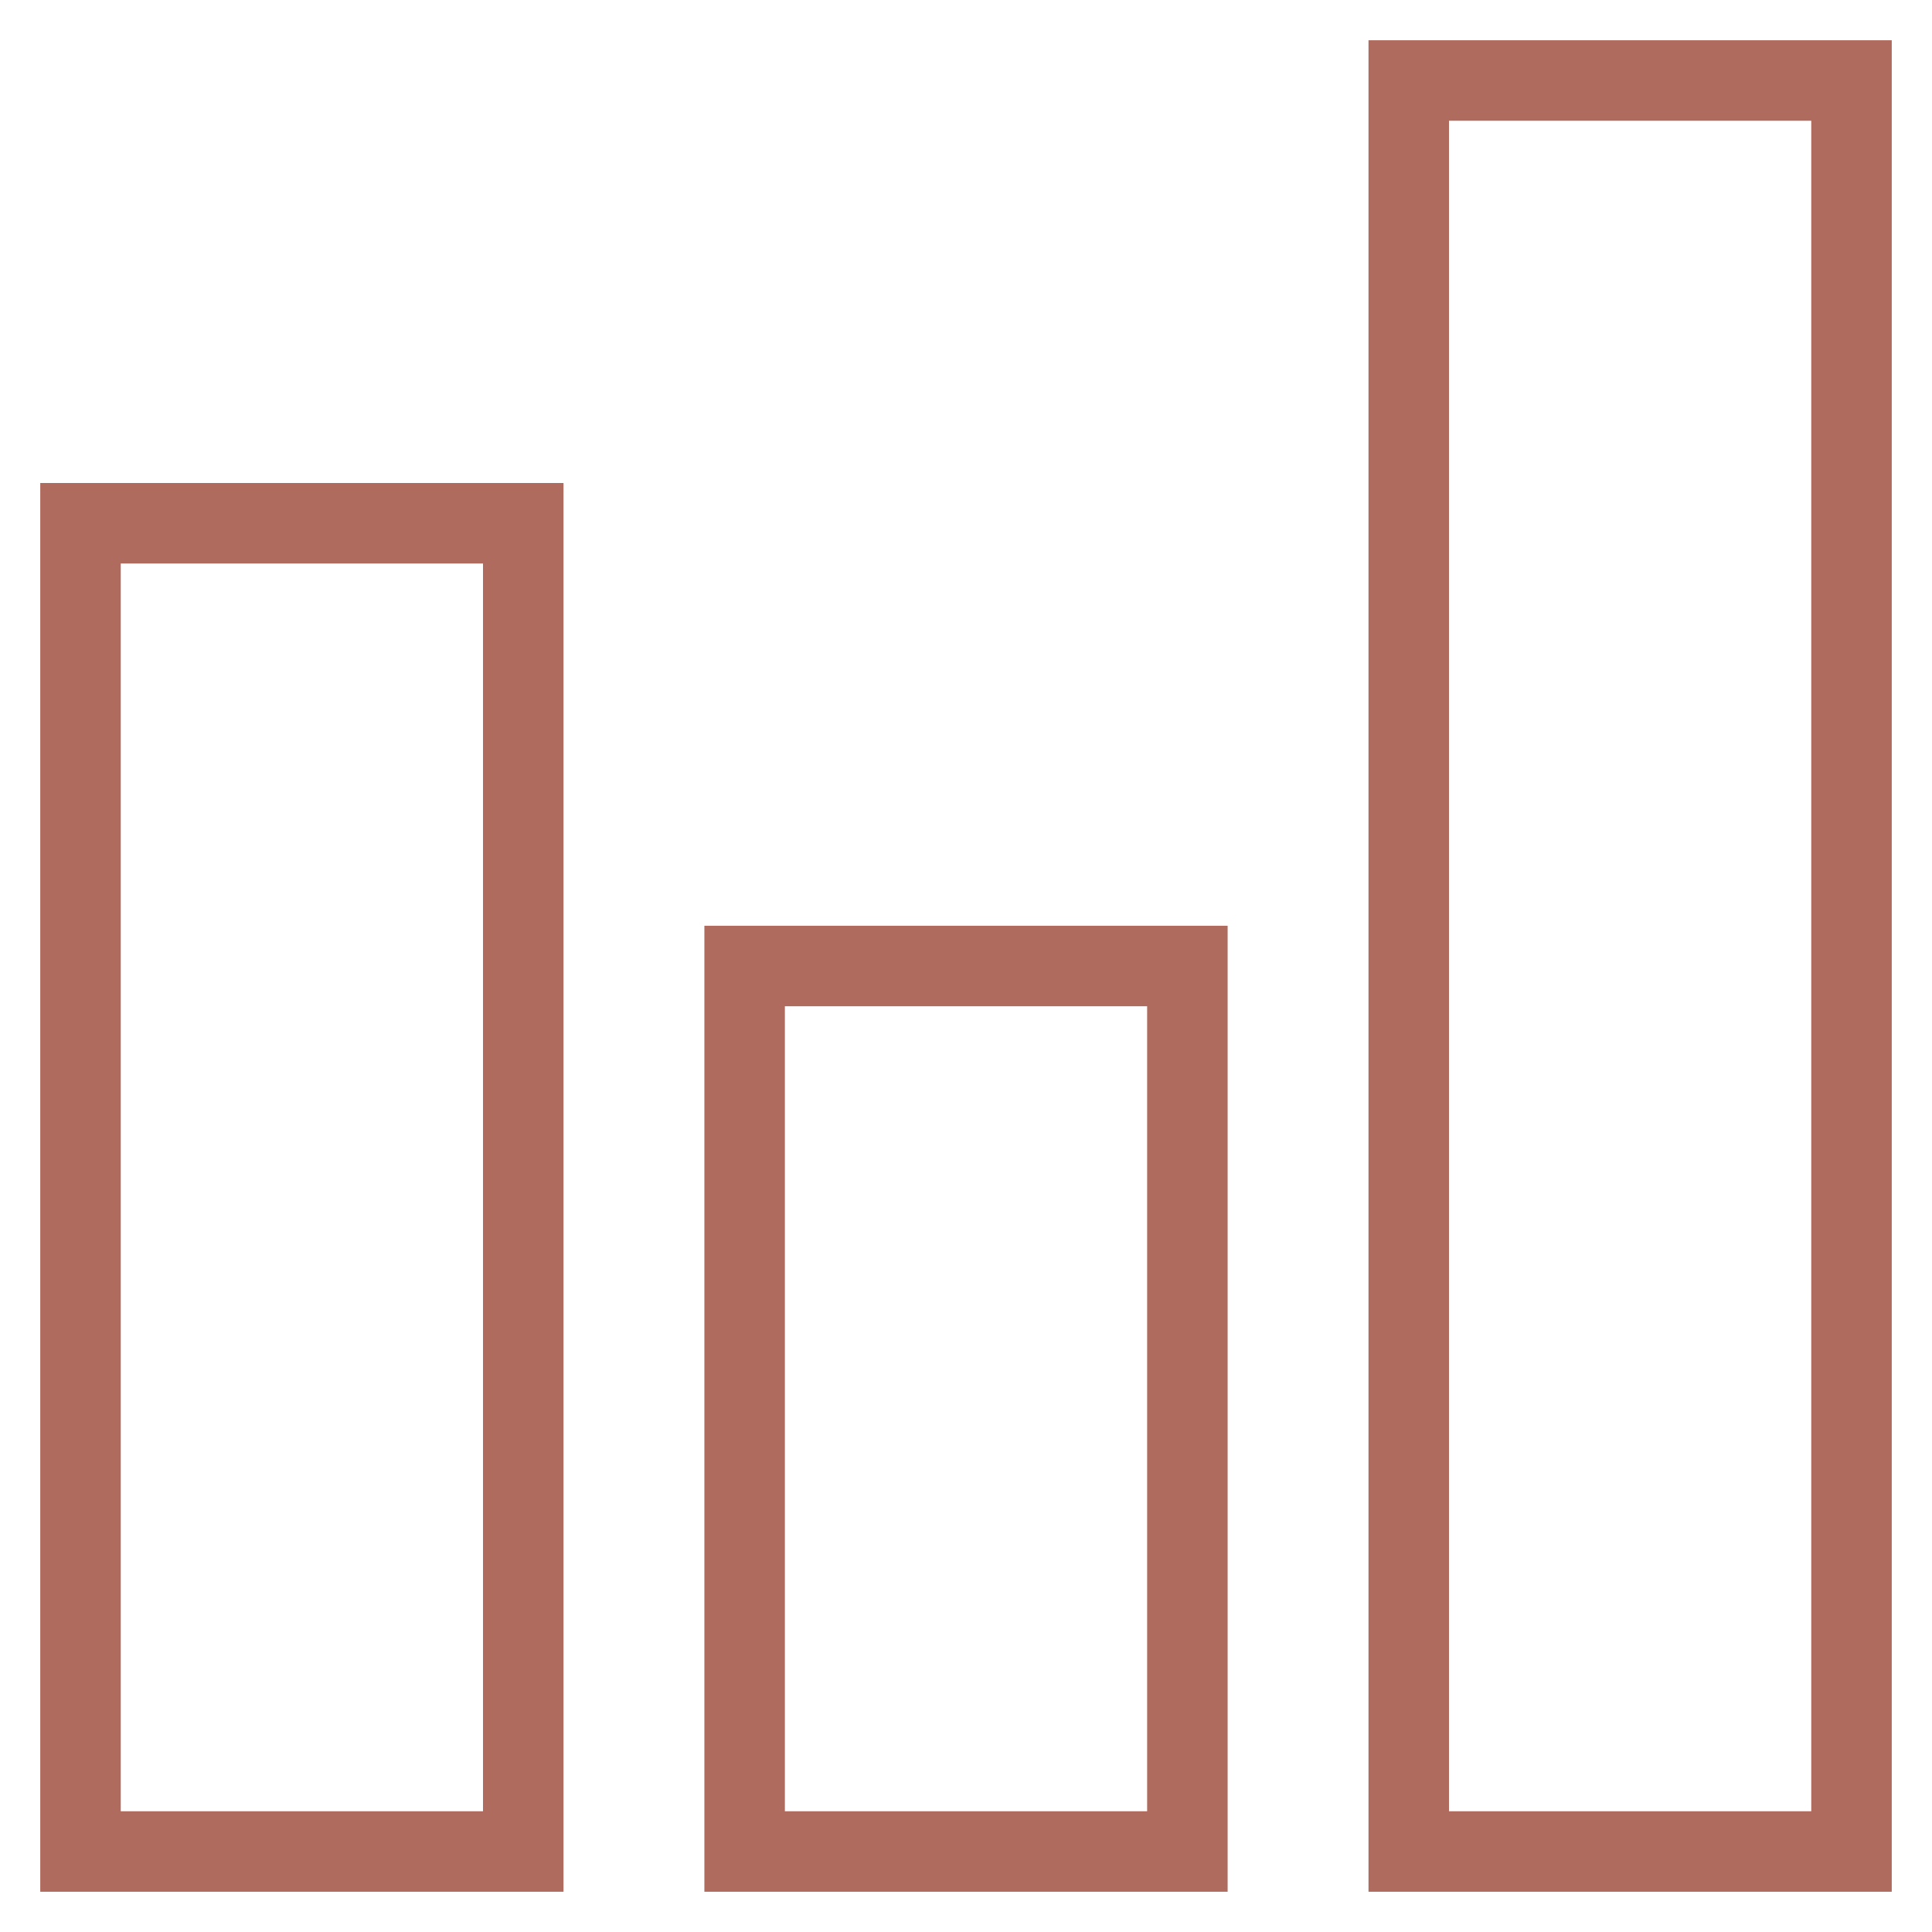
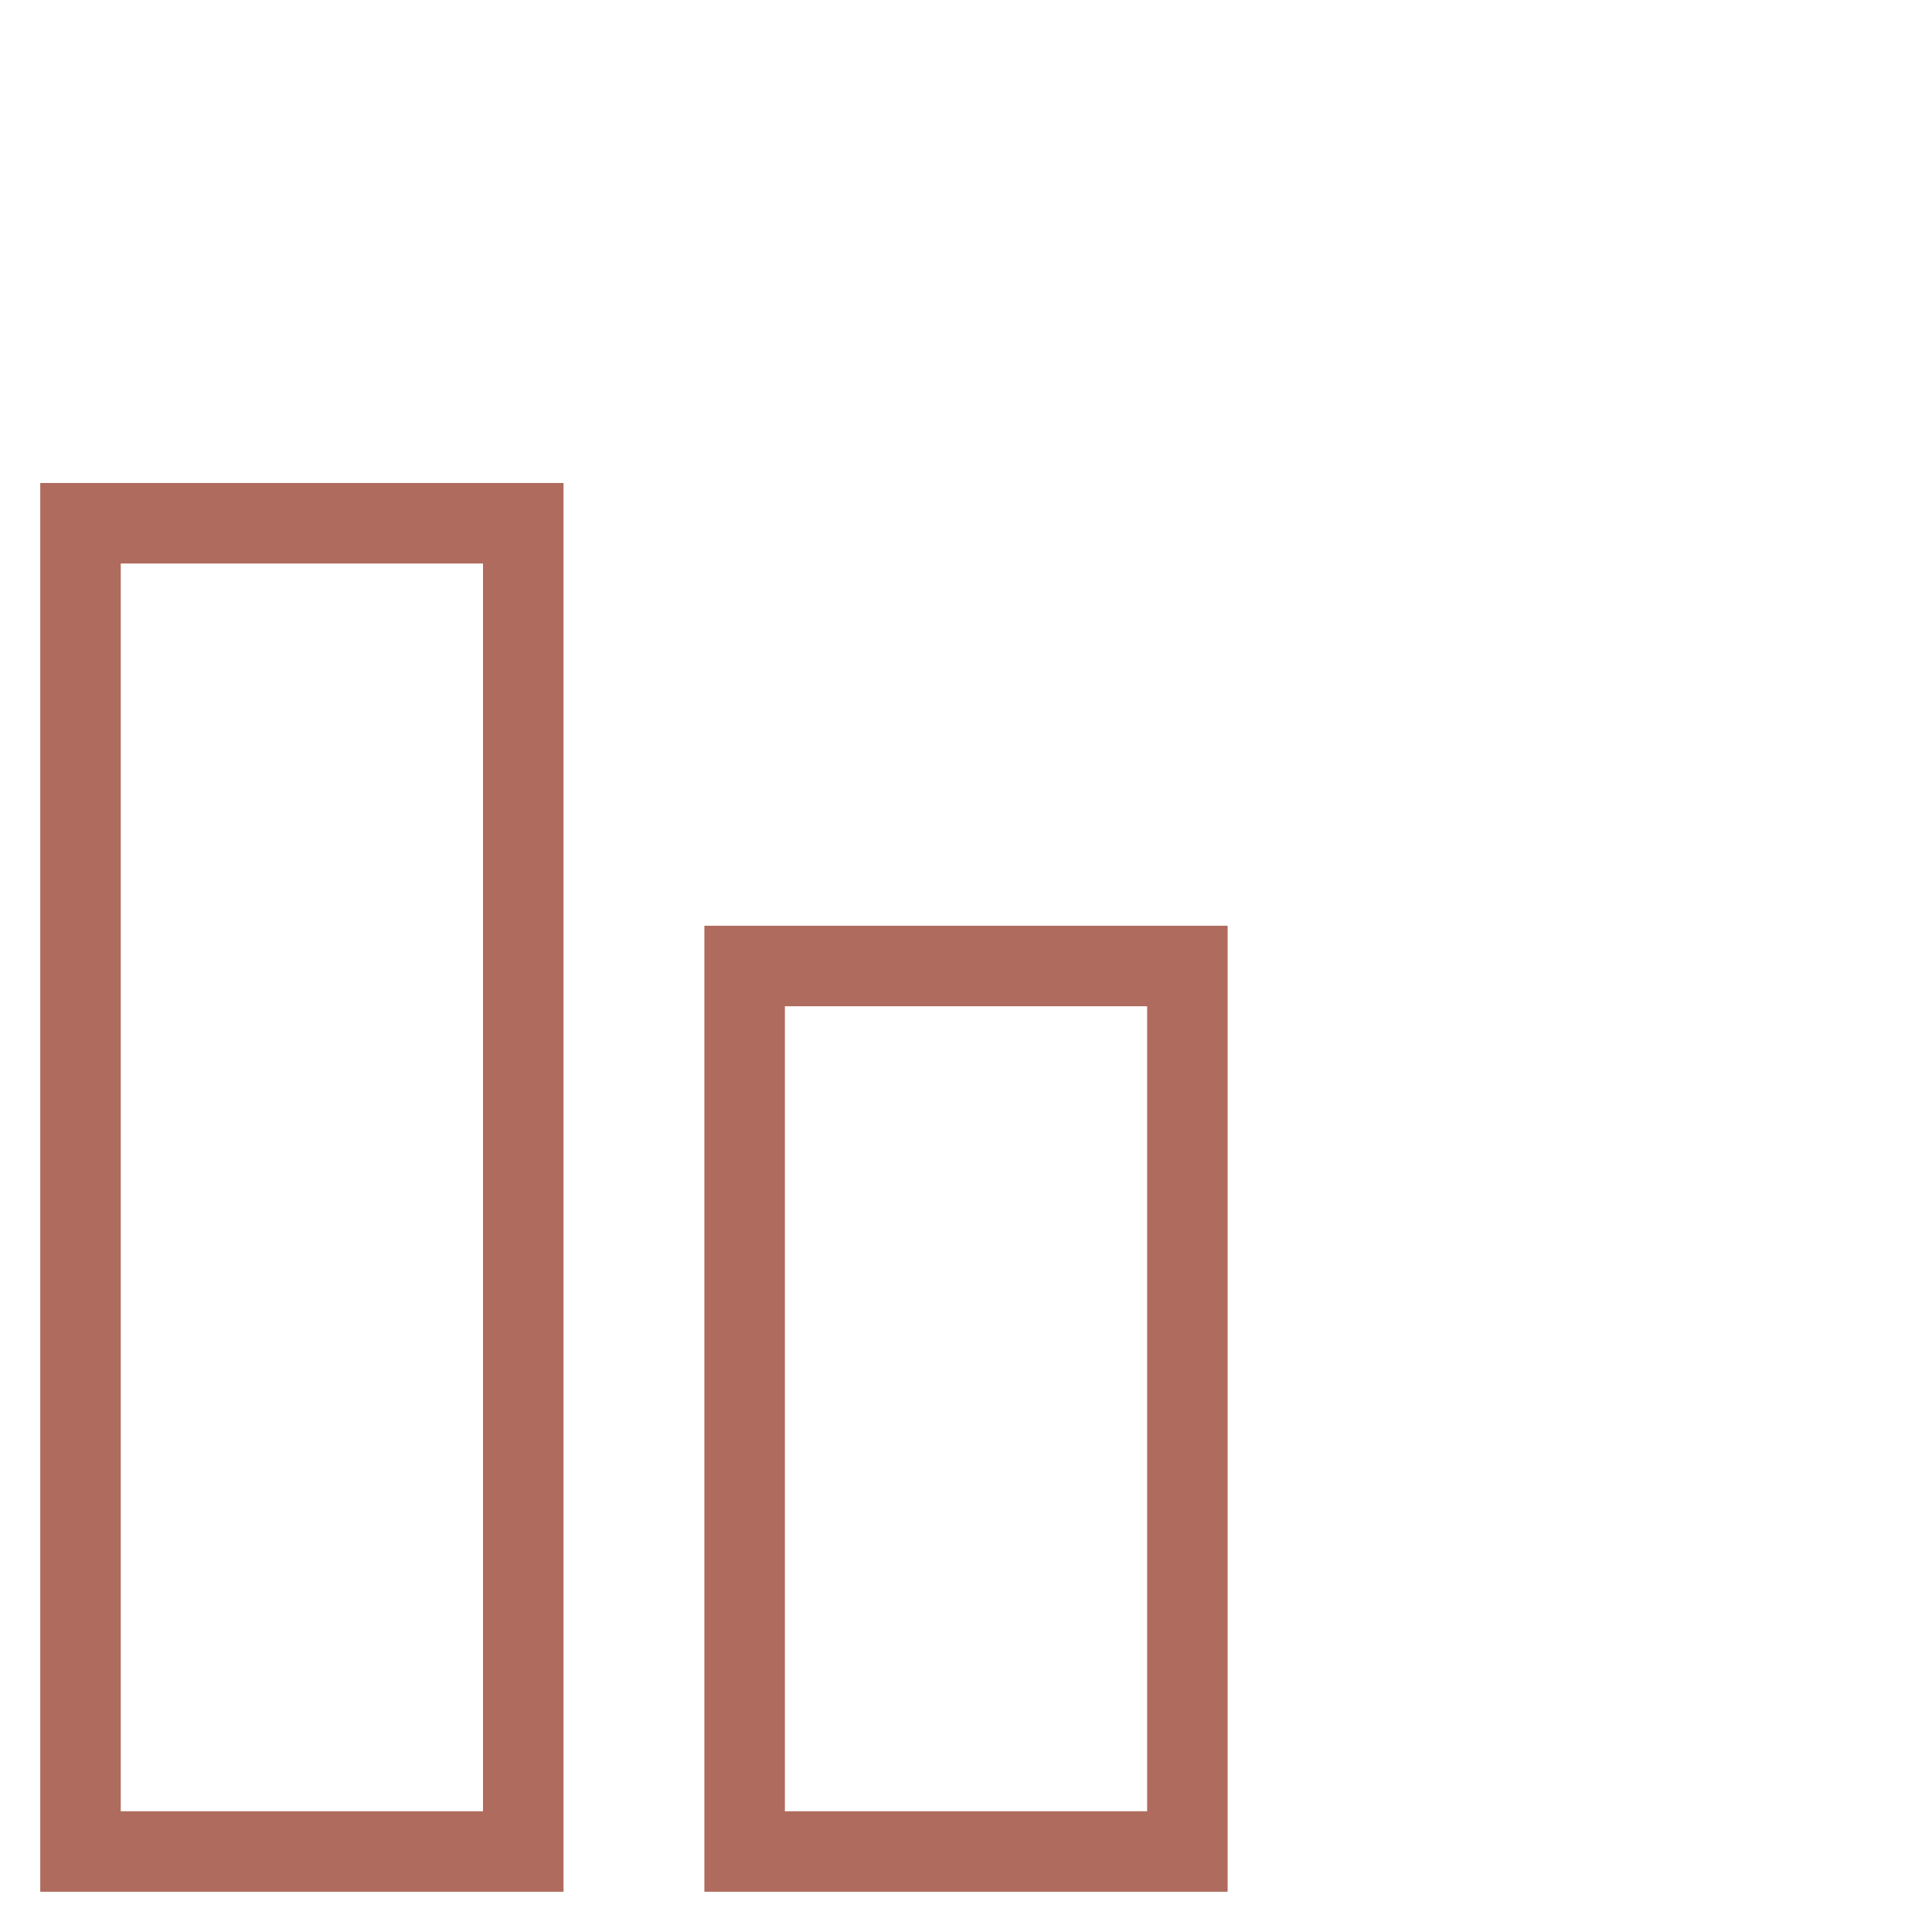
<svg xmlns="http://www.w3.org/2000/svg" viewBox="0 0 24 24">
  <rect x="9.25" y="12" width="5.5" height="11" fill="none" stroke="#af6b5d" stroke-linecap="square" stroke-miterlimit="10" vector-effect="non-scaling-stroke" />
-   <rect x="17.5" y="1" width="5.5" height="22" fill="none" stroke="#af6b5d" stroke-linecap="square" stroke-miterlimit="10" vector-effect="non-scaling-stroke" />
  <rect x="1" y="6.5" width="5.5" height="16.5" fill="none" stroke="#af6b5d" stroke-linecap="square" stroke-miterlimit="10" vector-effect="non-scaling-stroke" />
</svg>